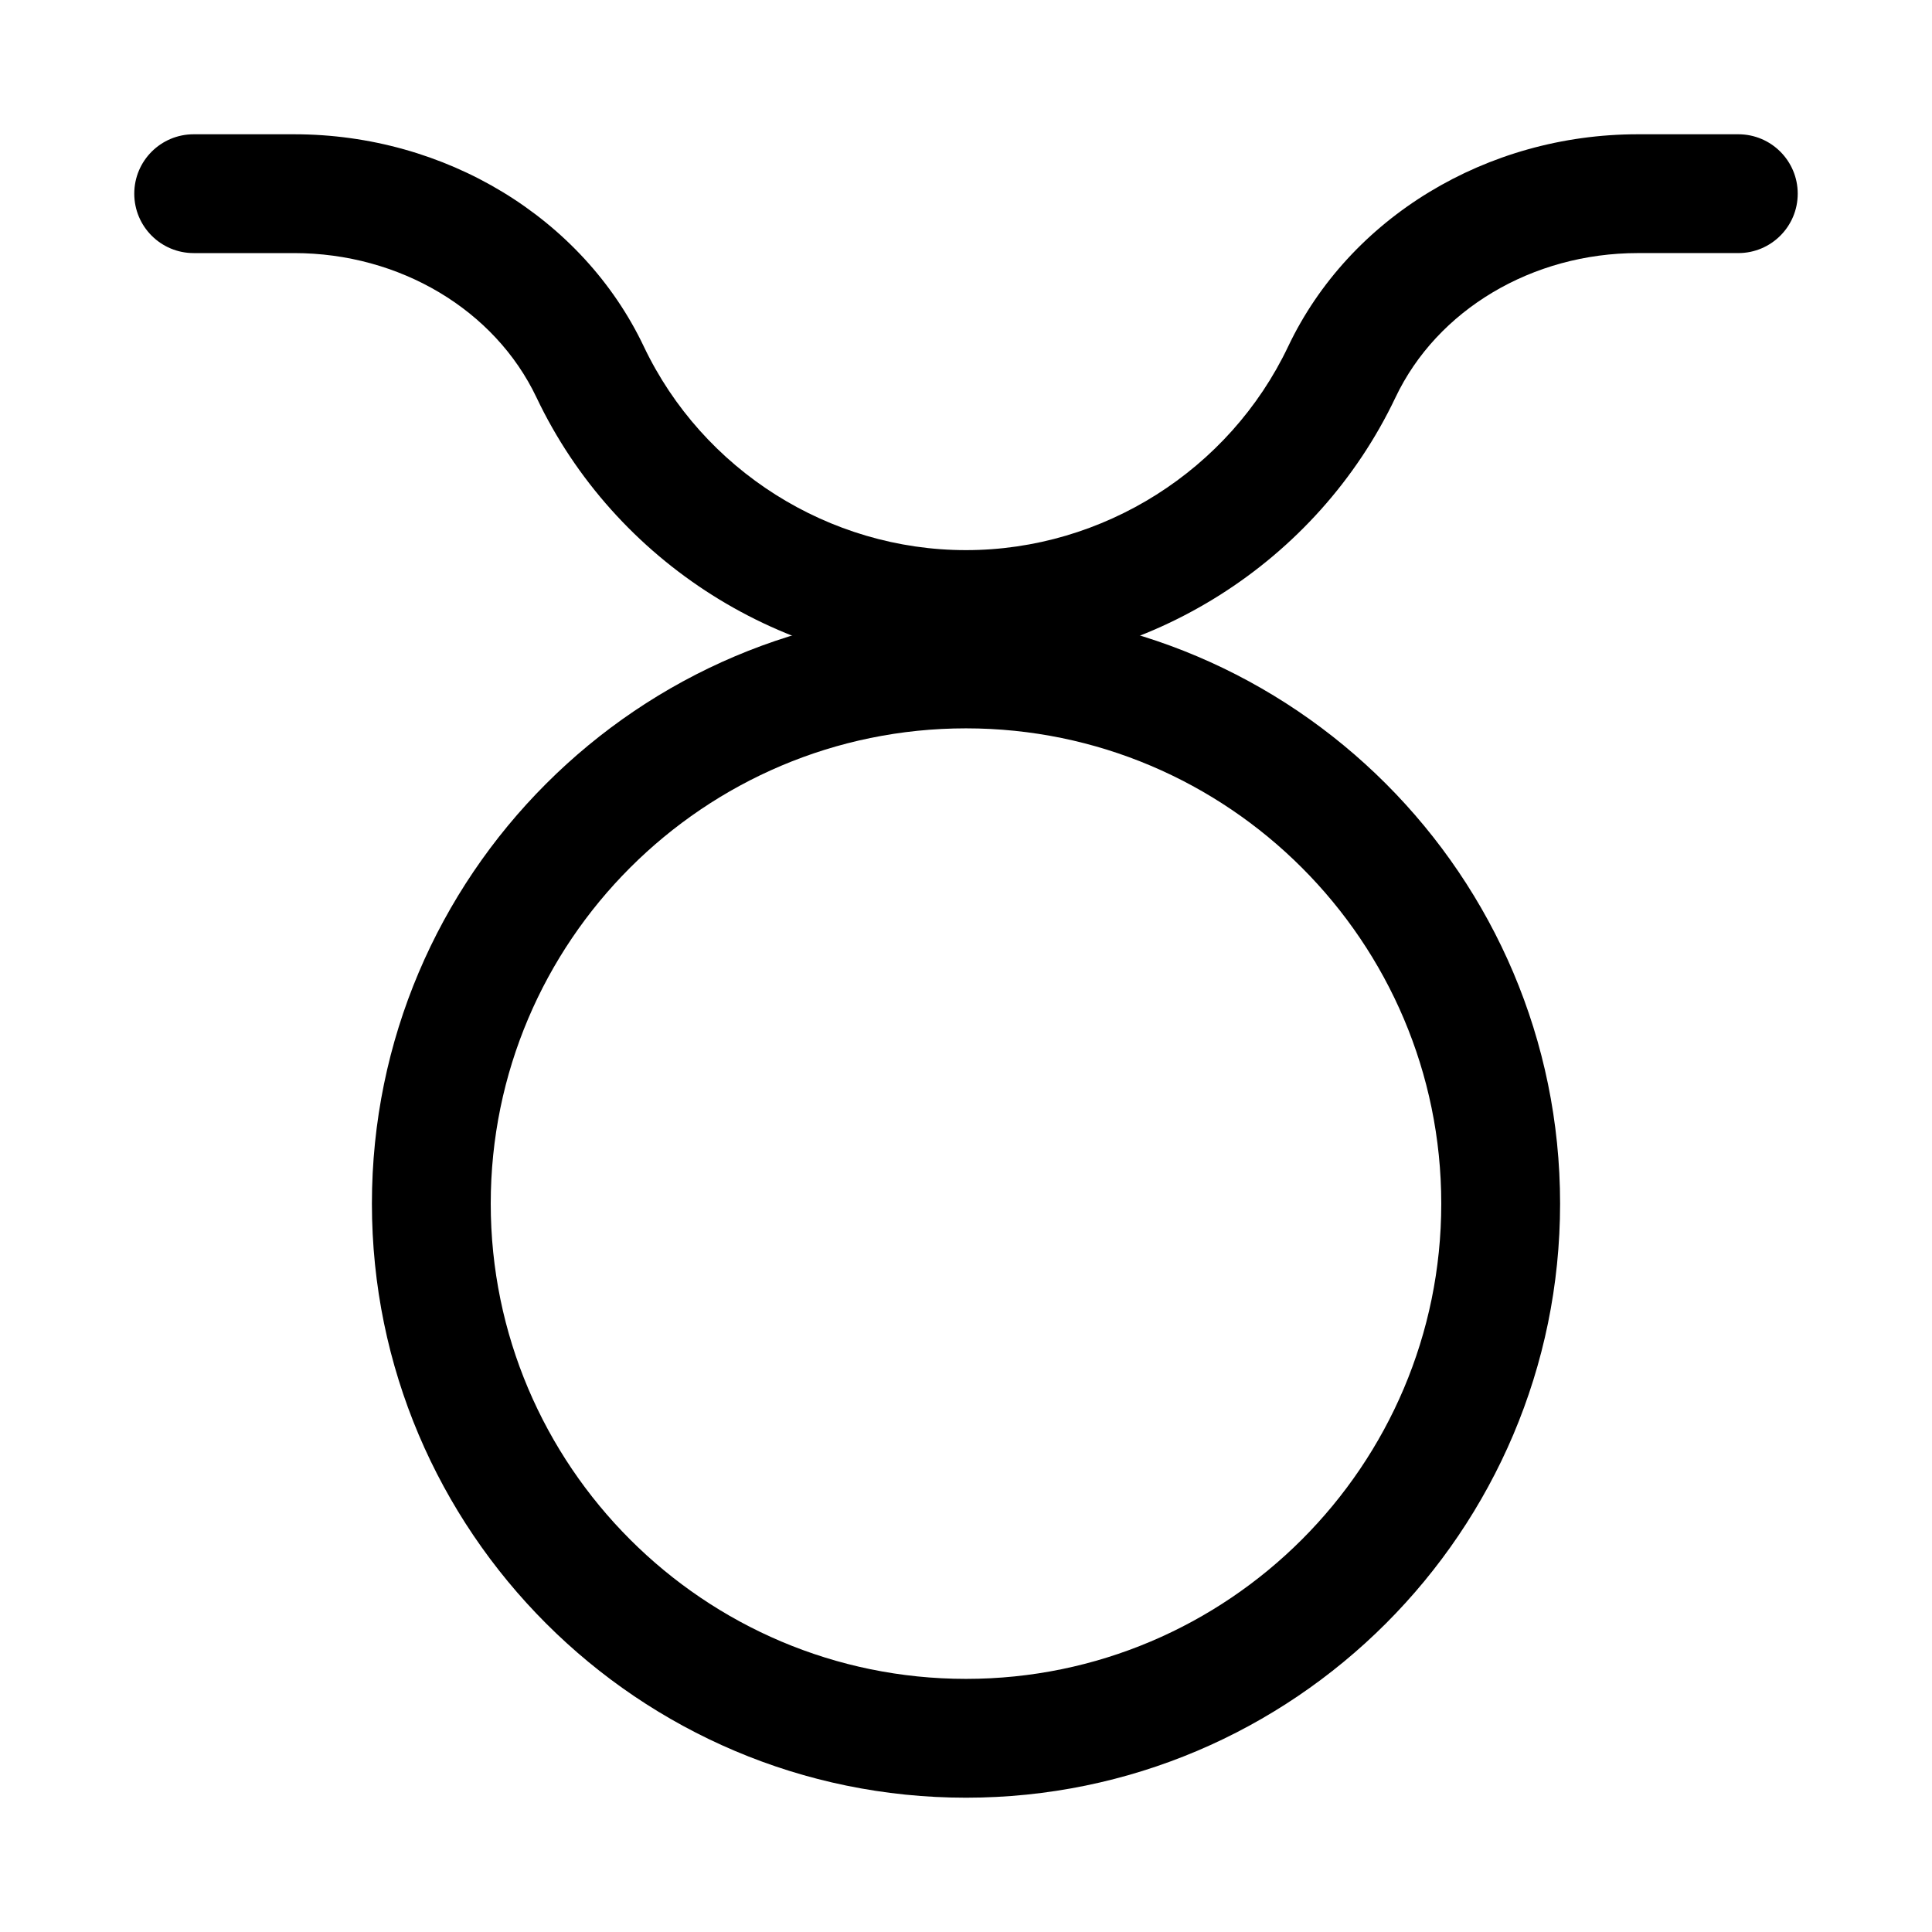
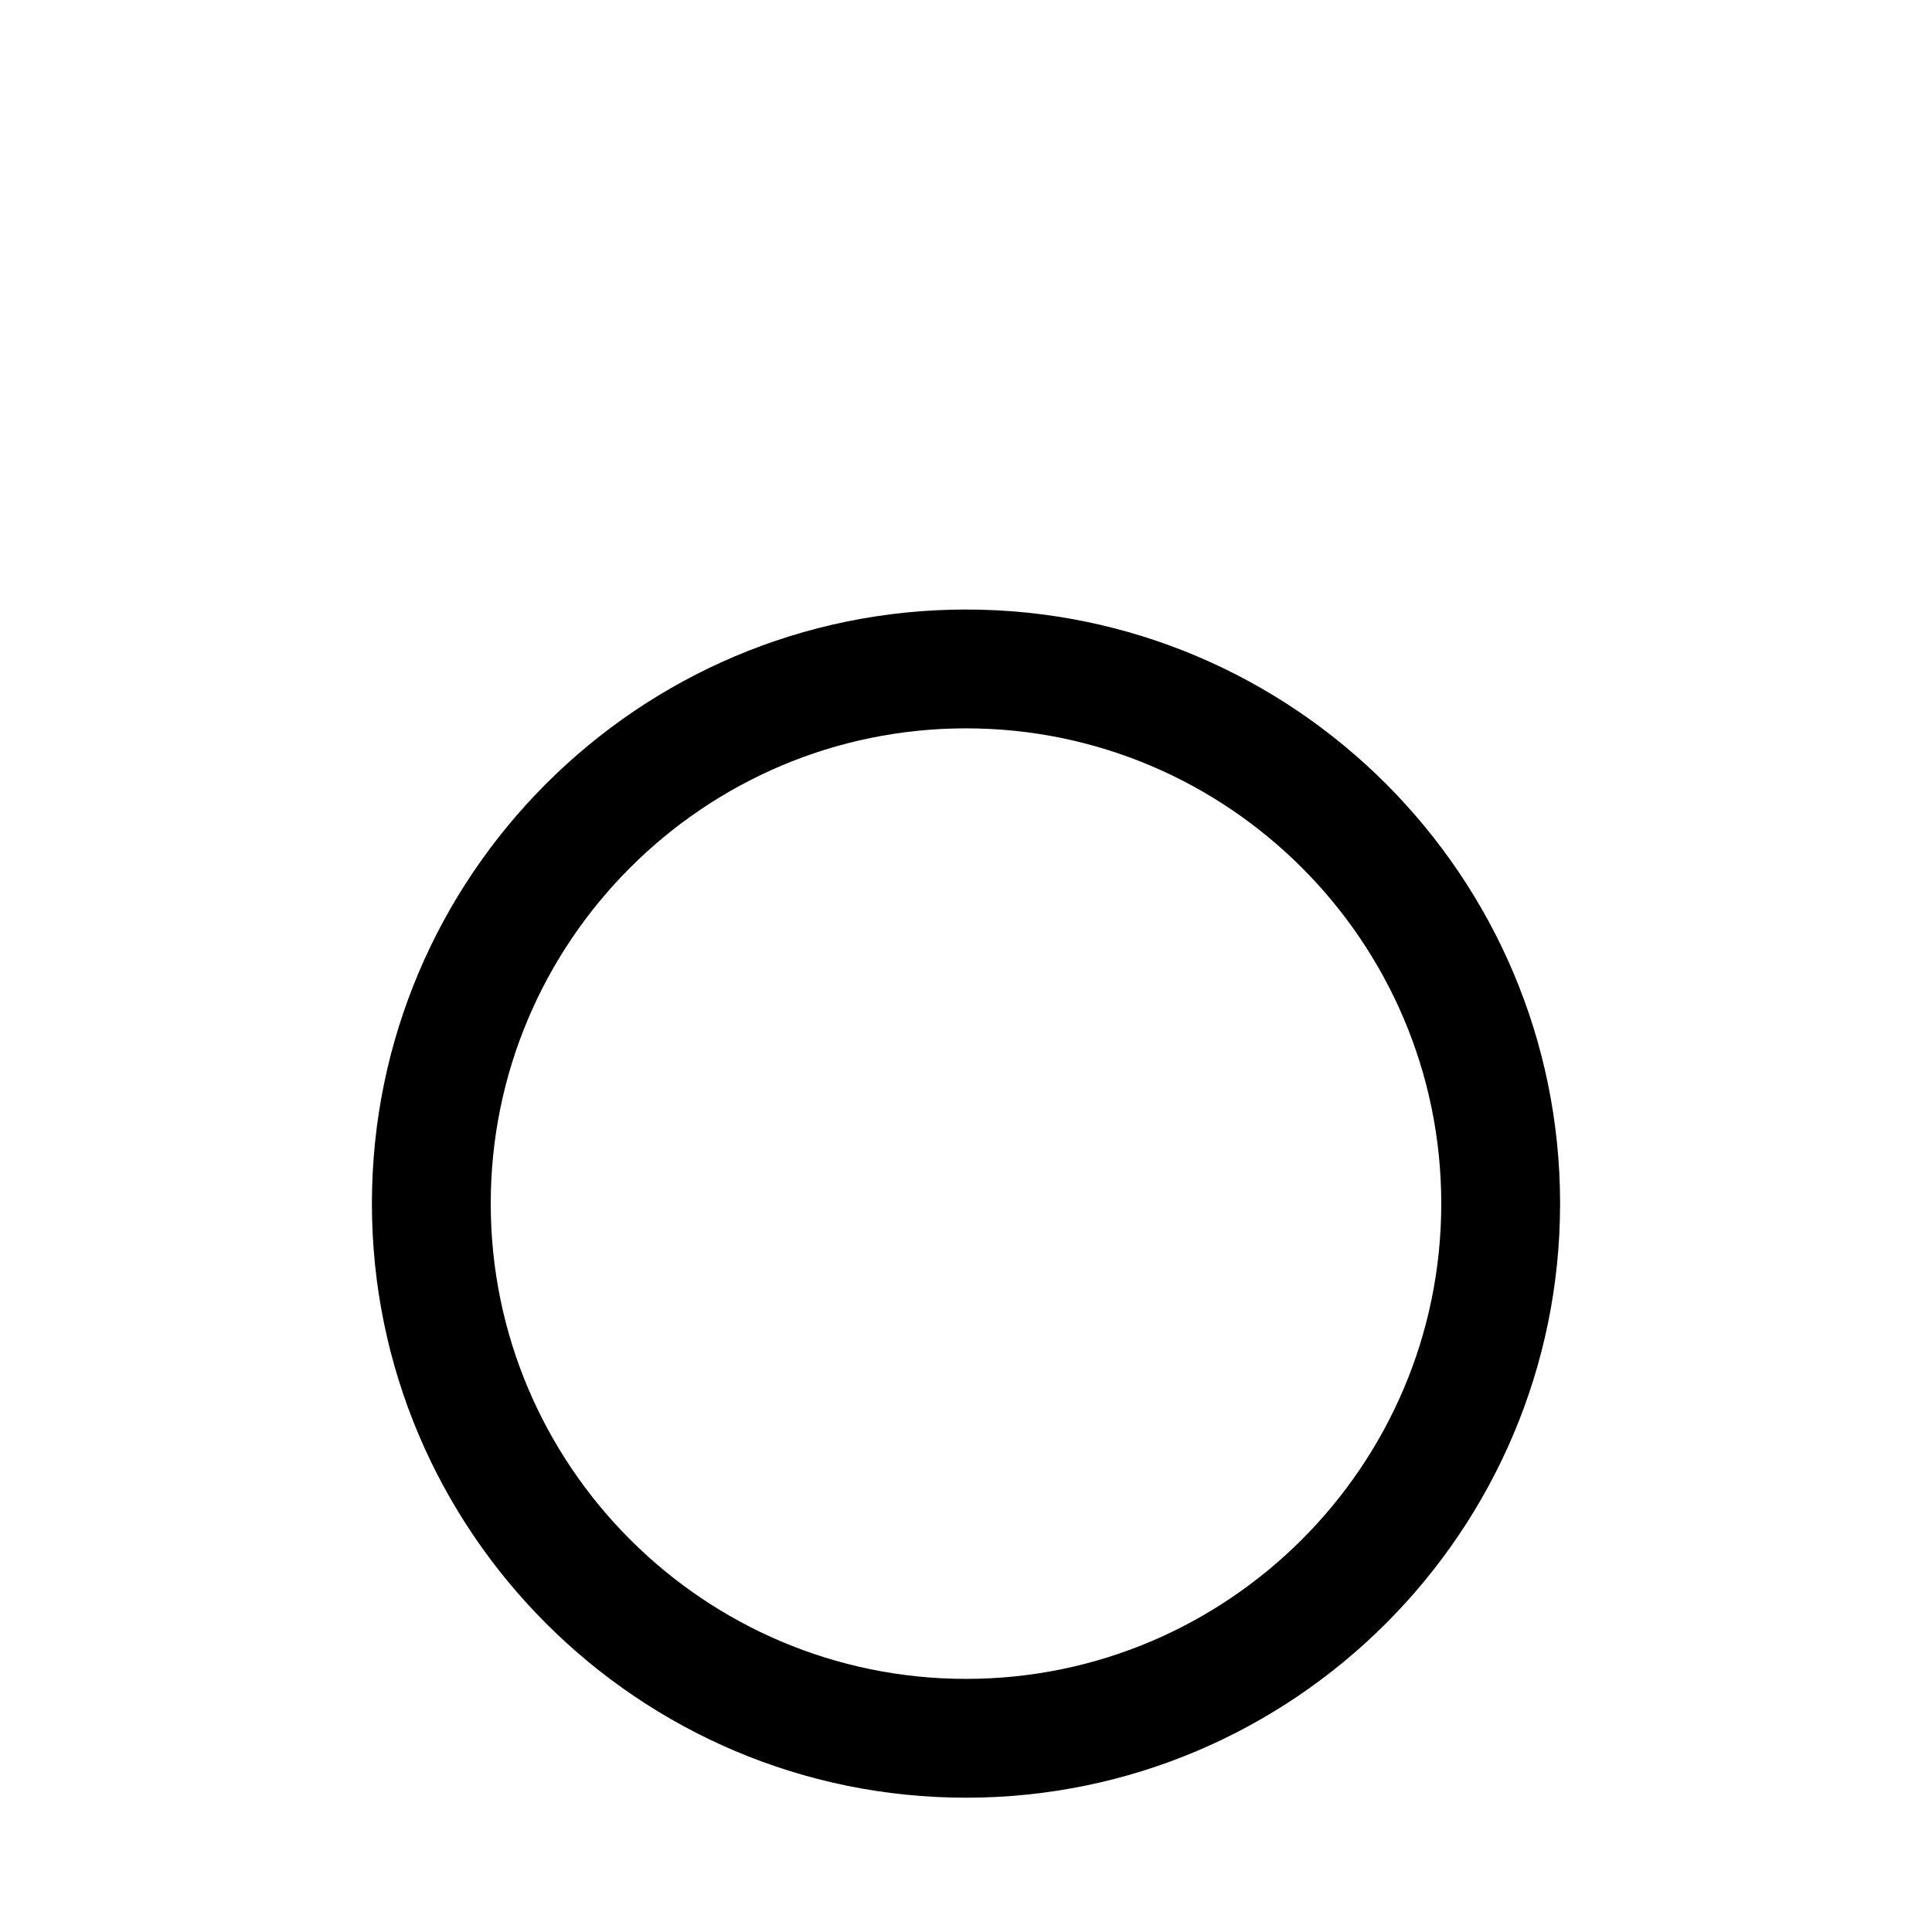
<svg xmlns="http://www.w3.org/2000/svg" fill="#000000" width="800px" height="800px" version="1.1" viewBox="144 144 512 512">
  <g>
    <path d="m400 620.41c-86.816 0-157.44-70.633-157.44-157.44s70.625-157.44 157.44-157.44 157.44 70.633 157.44 157.44c-0.004 86.809-70.629 157.44-157.44 157.44zm0-283.39c-69.449 0-125.95 56.504-125.95 125.95 0 69.449 56.504 125.95 125.95 125.95s125.95-56.504 125.95-125.95c-0.004-69.449-56.508-125.95-125.95-125.95z" />
-     <path d="m400 321.28c-48.371 0-93.051-28.242-113.82-71.938-11.043-23.25-36.258-38.27-64.23-38.27h-26.625c-8.691 0-15.742-7.043-15.742-15.746s7.051-15.742 15.742-15.742h26.621c40.066 0 76.438 22.078 92.672 56.242 15.586 32.777 49.098 53.965 85.383 53.965s69.797-21.188 85.379-53.98c16.234-34.148 52.605-56.227 92.672-56.227h26.621c8.695 0 15.742 7.043 15.742 15.742 0 8.703-7.051 15.742-15.742 15.742h-26.621c-27.977 0-53.191 15.02-64.23 38.254-20.77 43.715-65.453 71.957-113.82 71.957z" />
  </g>
</svg>